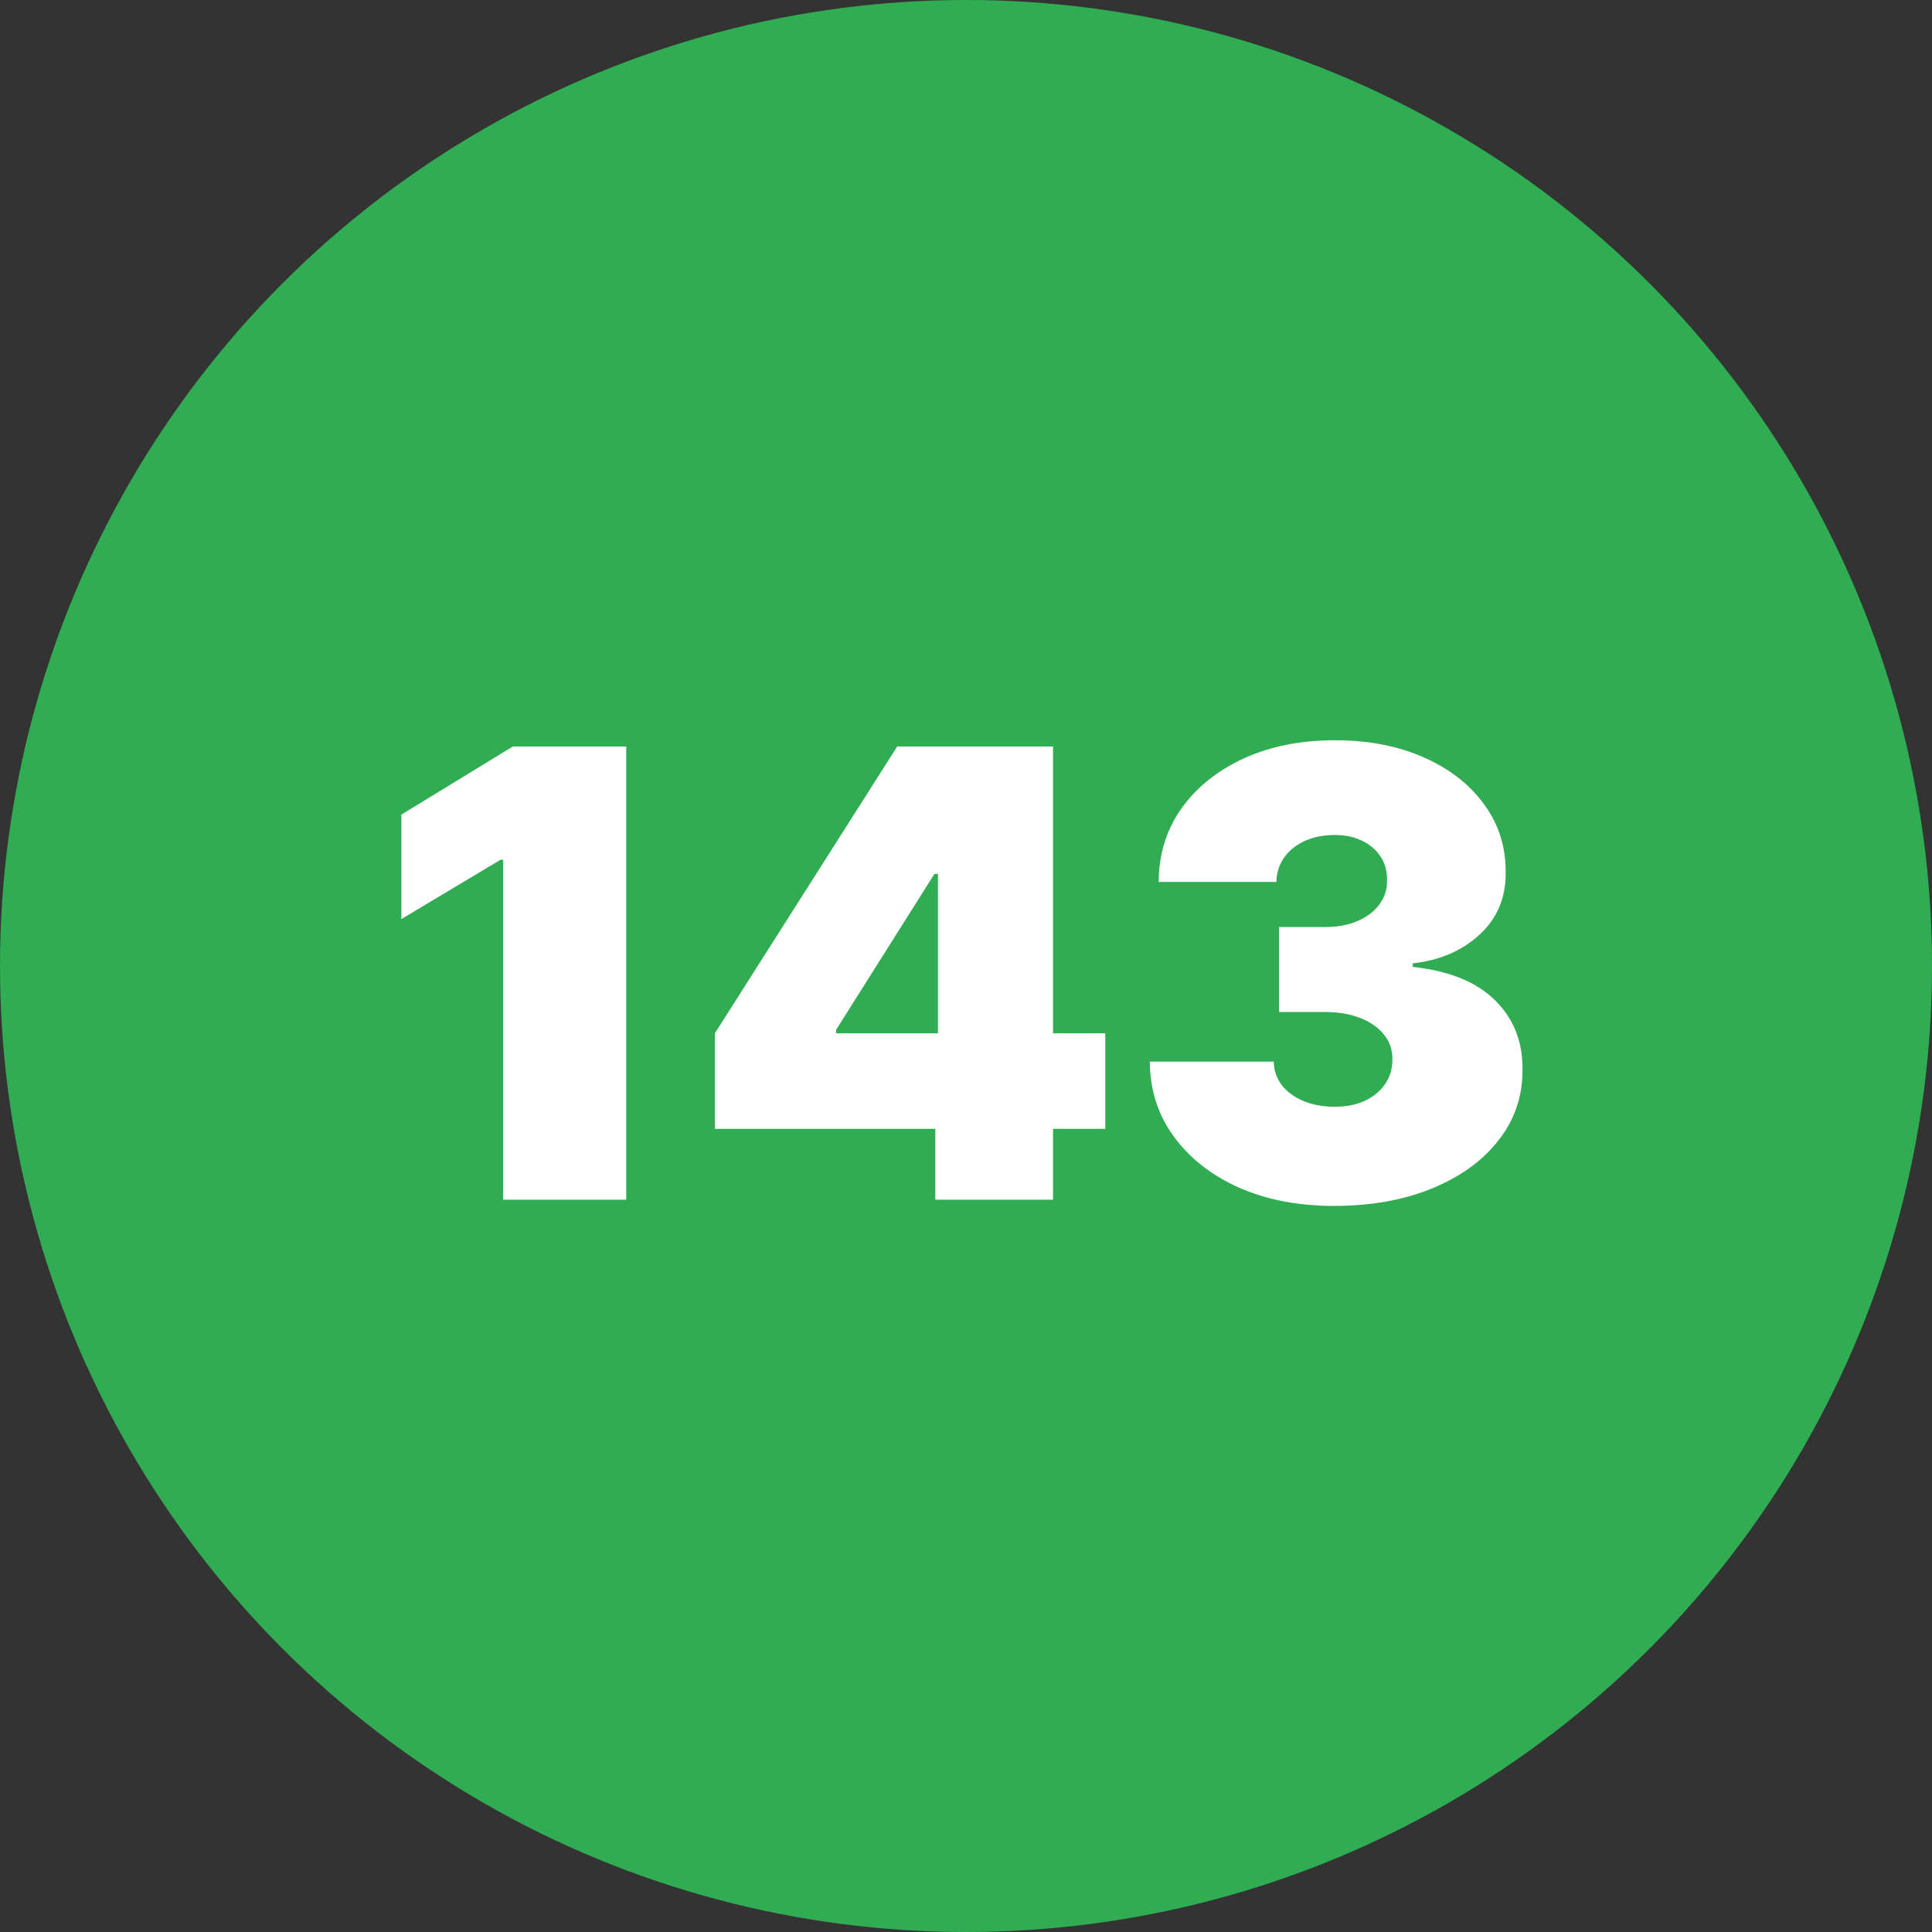
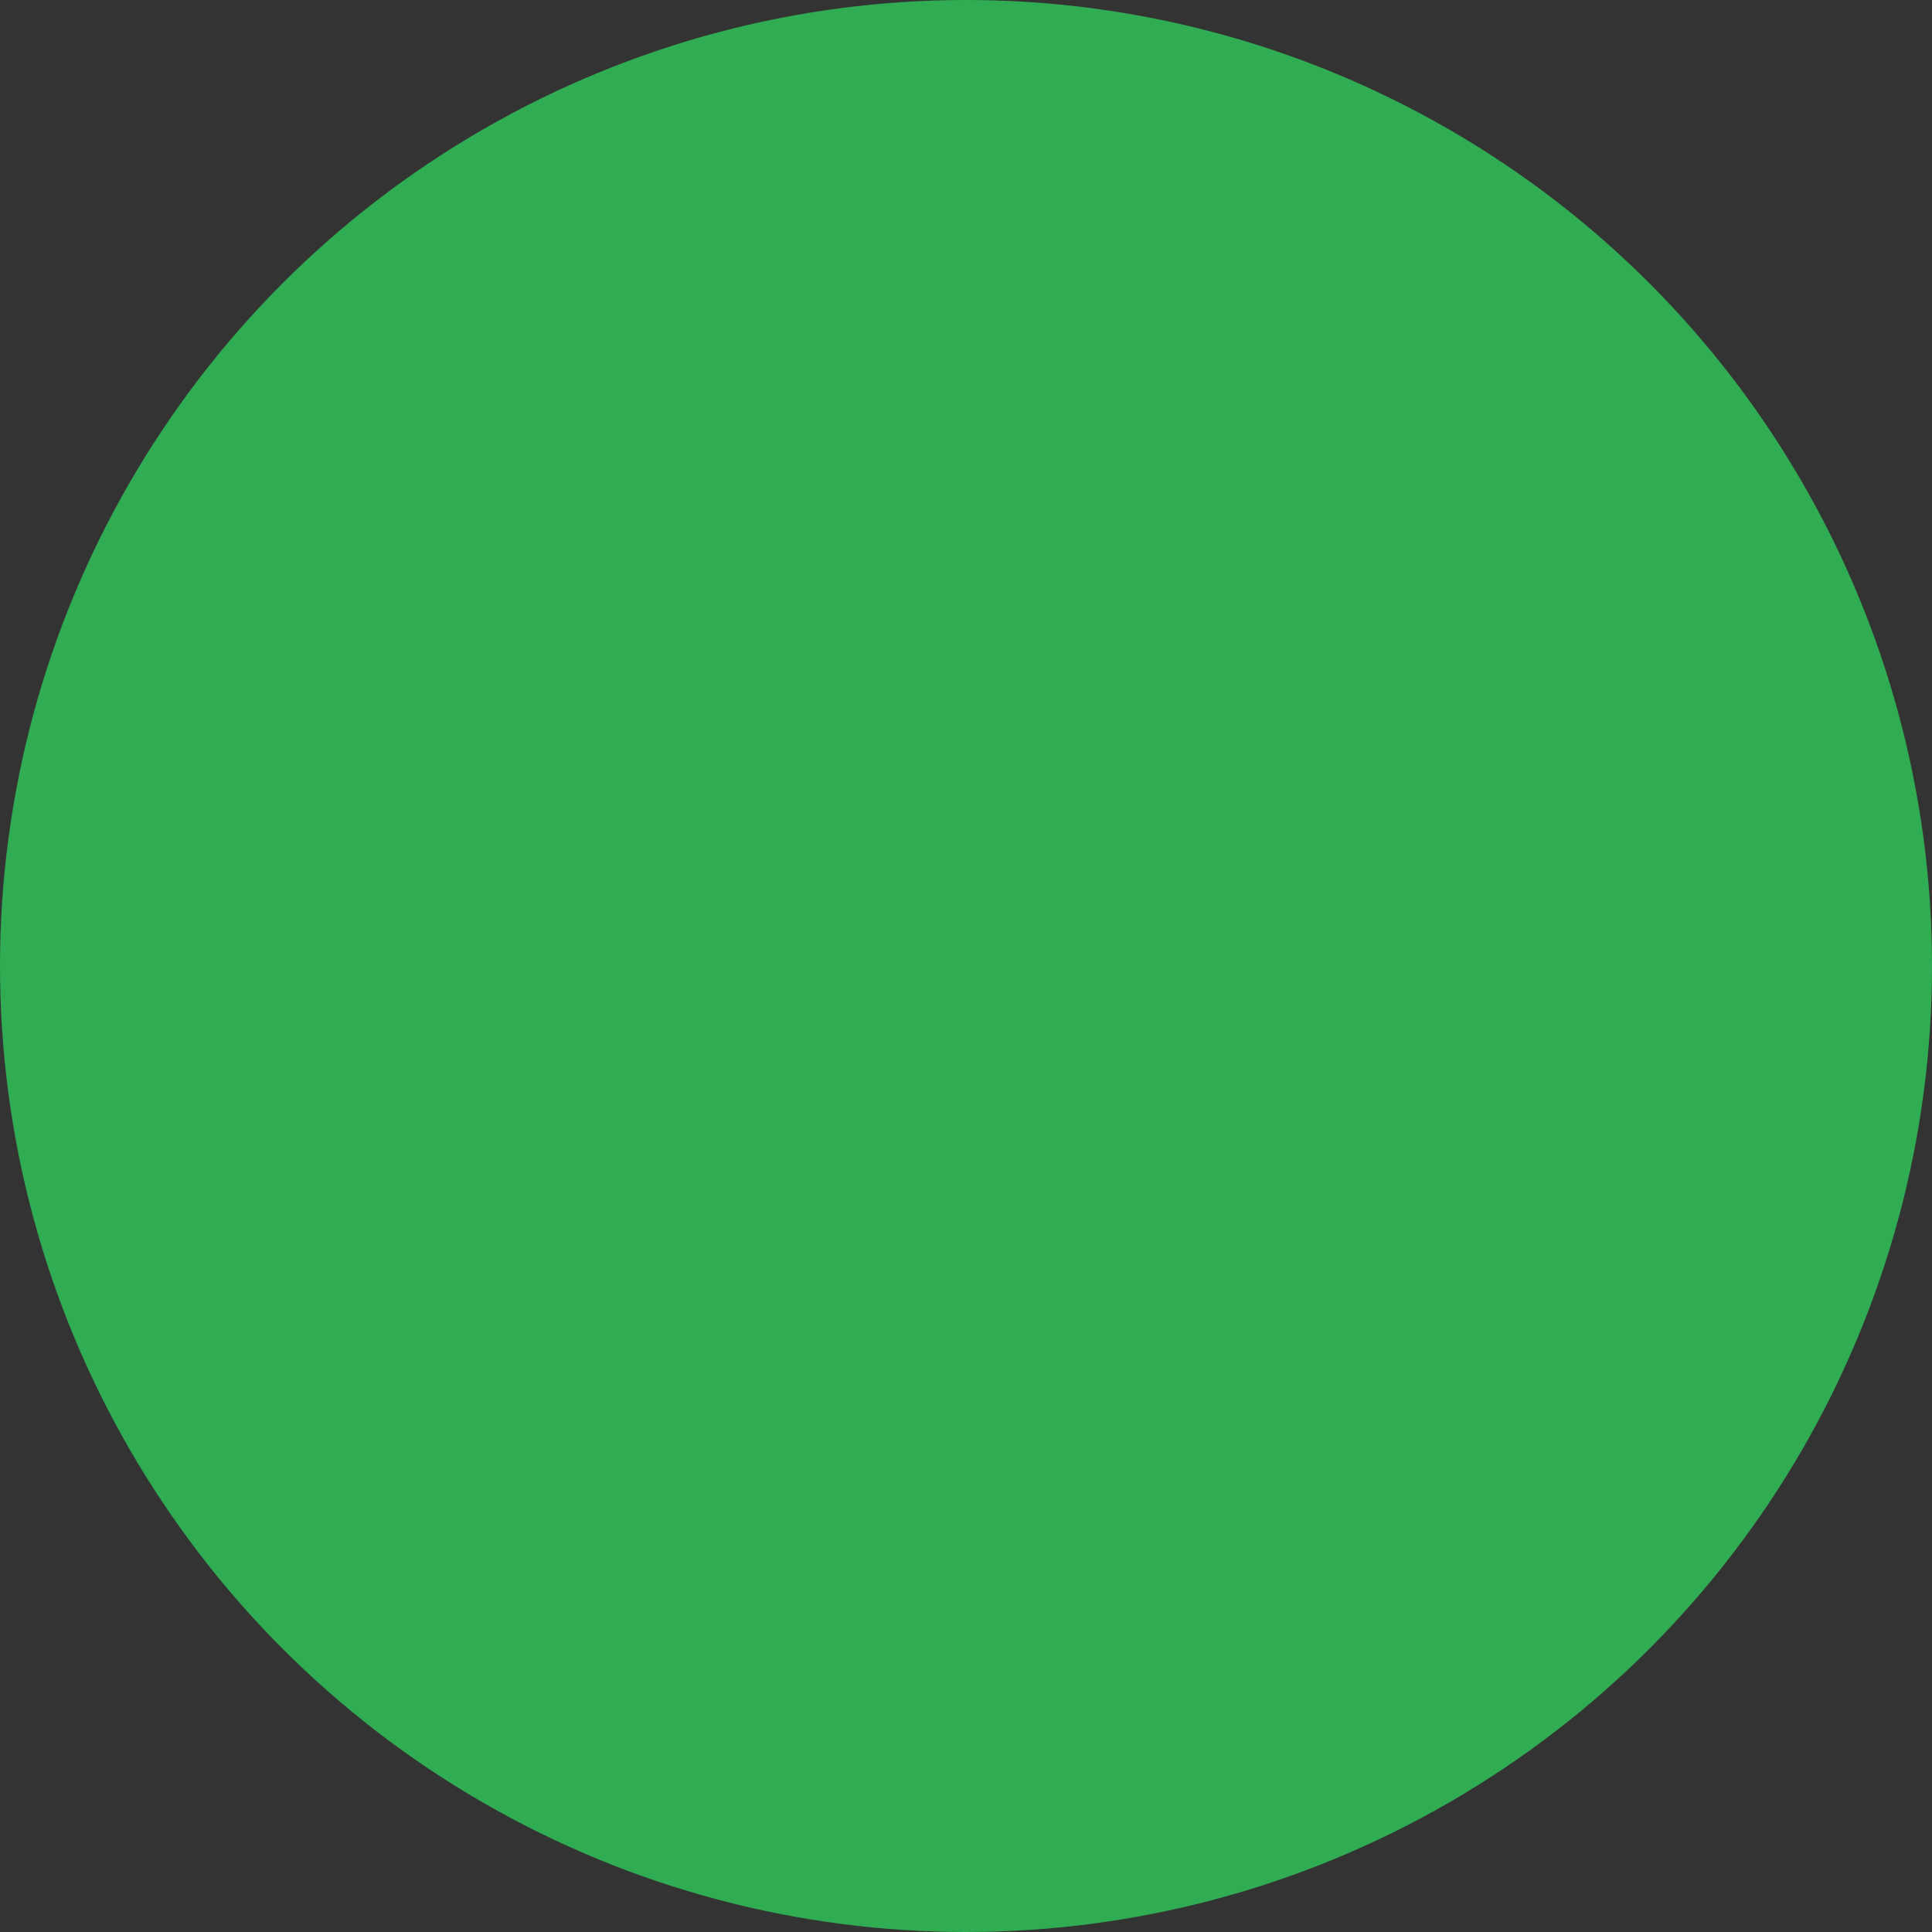
<svg xmlns="http://www.w3.org/2000/svg" width="124" height="124" viewBox="0 0 124 124" fill="none">
  <rect x="0" y="0" width="124" height="124" fill="#333333" stroke="none" />
  <circle cx="62" cy="62" r="62" fill="#30AC53" />
-   <path d="M40.193 47.909V77H32.295V55.182H32.125L25.761 58.989V52.284L32.92 47.909H40.193ZM45.882 72.454V66.318L57.587 47.909H63.155V56.091H59.973L53.666 66.091V66.318H70.939V72.454H45.882ZM60.03 77V70.579L60.2 67.909V47.909H67.587V77H60.03ZM85.616 77.398C83.324 77.398 81.288 77.005 79.508 76.219C77.737 75.423 76.345 74.329 75.332 72.938C74.318 71.546 73.807 69.945 73.798 68.136H81.752C81.762 68.695 81.932 69.197 82.263 69.642C82.604 70.078 83.068 70.419 83.656 70.665C84.243 70.911 84.915 71.034 85.673 71.034C86.402 71.034 87.046 70.906 87.604 70.651C88.163 70.385 88.599 70.021 88.911 69.557C89.224 69.093 89.375 68.562 89.366 67.966C89.375 67.379 89.195 66.858 88.826 66.403C88.466 65.949 87.96 65.594 87.306 65.338C86.653 65.082 85.9 64.954 85.048 64.954H82.093V59.5H85.048C85.834 59.5 86.525 59.372 87.121 59.117C87.728 58.861 88.196 58.506 88.528 58.051C88.869 57.597 89.034 57.076 89.025 56.489C89.034 55.92 88.897 55.419 88.613 54.983C88.329 54.547 87.931 54.206 87.42 53.96C86.918 53.714 86.335 53.591 85.673 53.591C84.953 53.591 84.309 53.719 83.741 53.974C83.182 54.23 82.742 54.585 82.42 55.04C82.098 55.494 81.932 56.015 81.923 56.602H74.366C74.375 54.822 74.863 53.25 75.829 51.886C76.804 50.523 78.139 49.453 79.835 48.676C81.53 47.9 83.476 47.511 85.673 47.511C87.822 47.511 89.721 47.876 91.369 48.605C93.026 49.334 94.318 50.338 95.246 51.617C96.184 52.885 96.648 54.339 96.638 55.977C96.657 57.606 96.099 58.941 94.962 59.983C93.835 61.025 92.406 61.64 90.673 61.83V62.057C93.021 62.312 94.787 63.032 95.971 64.216C97.155 65.39 97.737 66.867 97.718 68.648C97.728 70.352 97.216 71.863 96.184 73.179C95.161 74.495 93.736 75.528 91.908 76.276C90.09 77.024 87.993 77.398 85.616 77.398Z" fill="white" />
</svg>